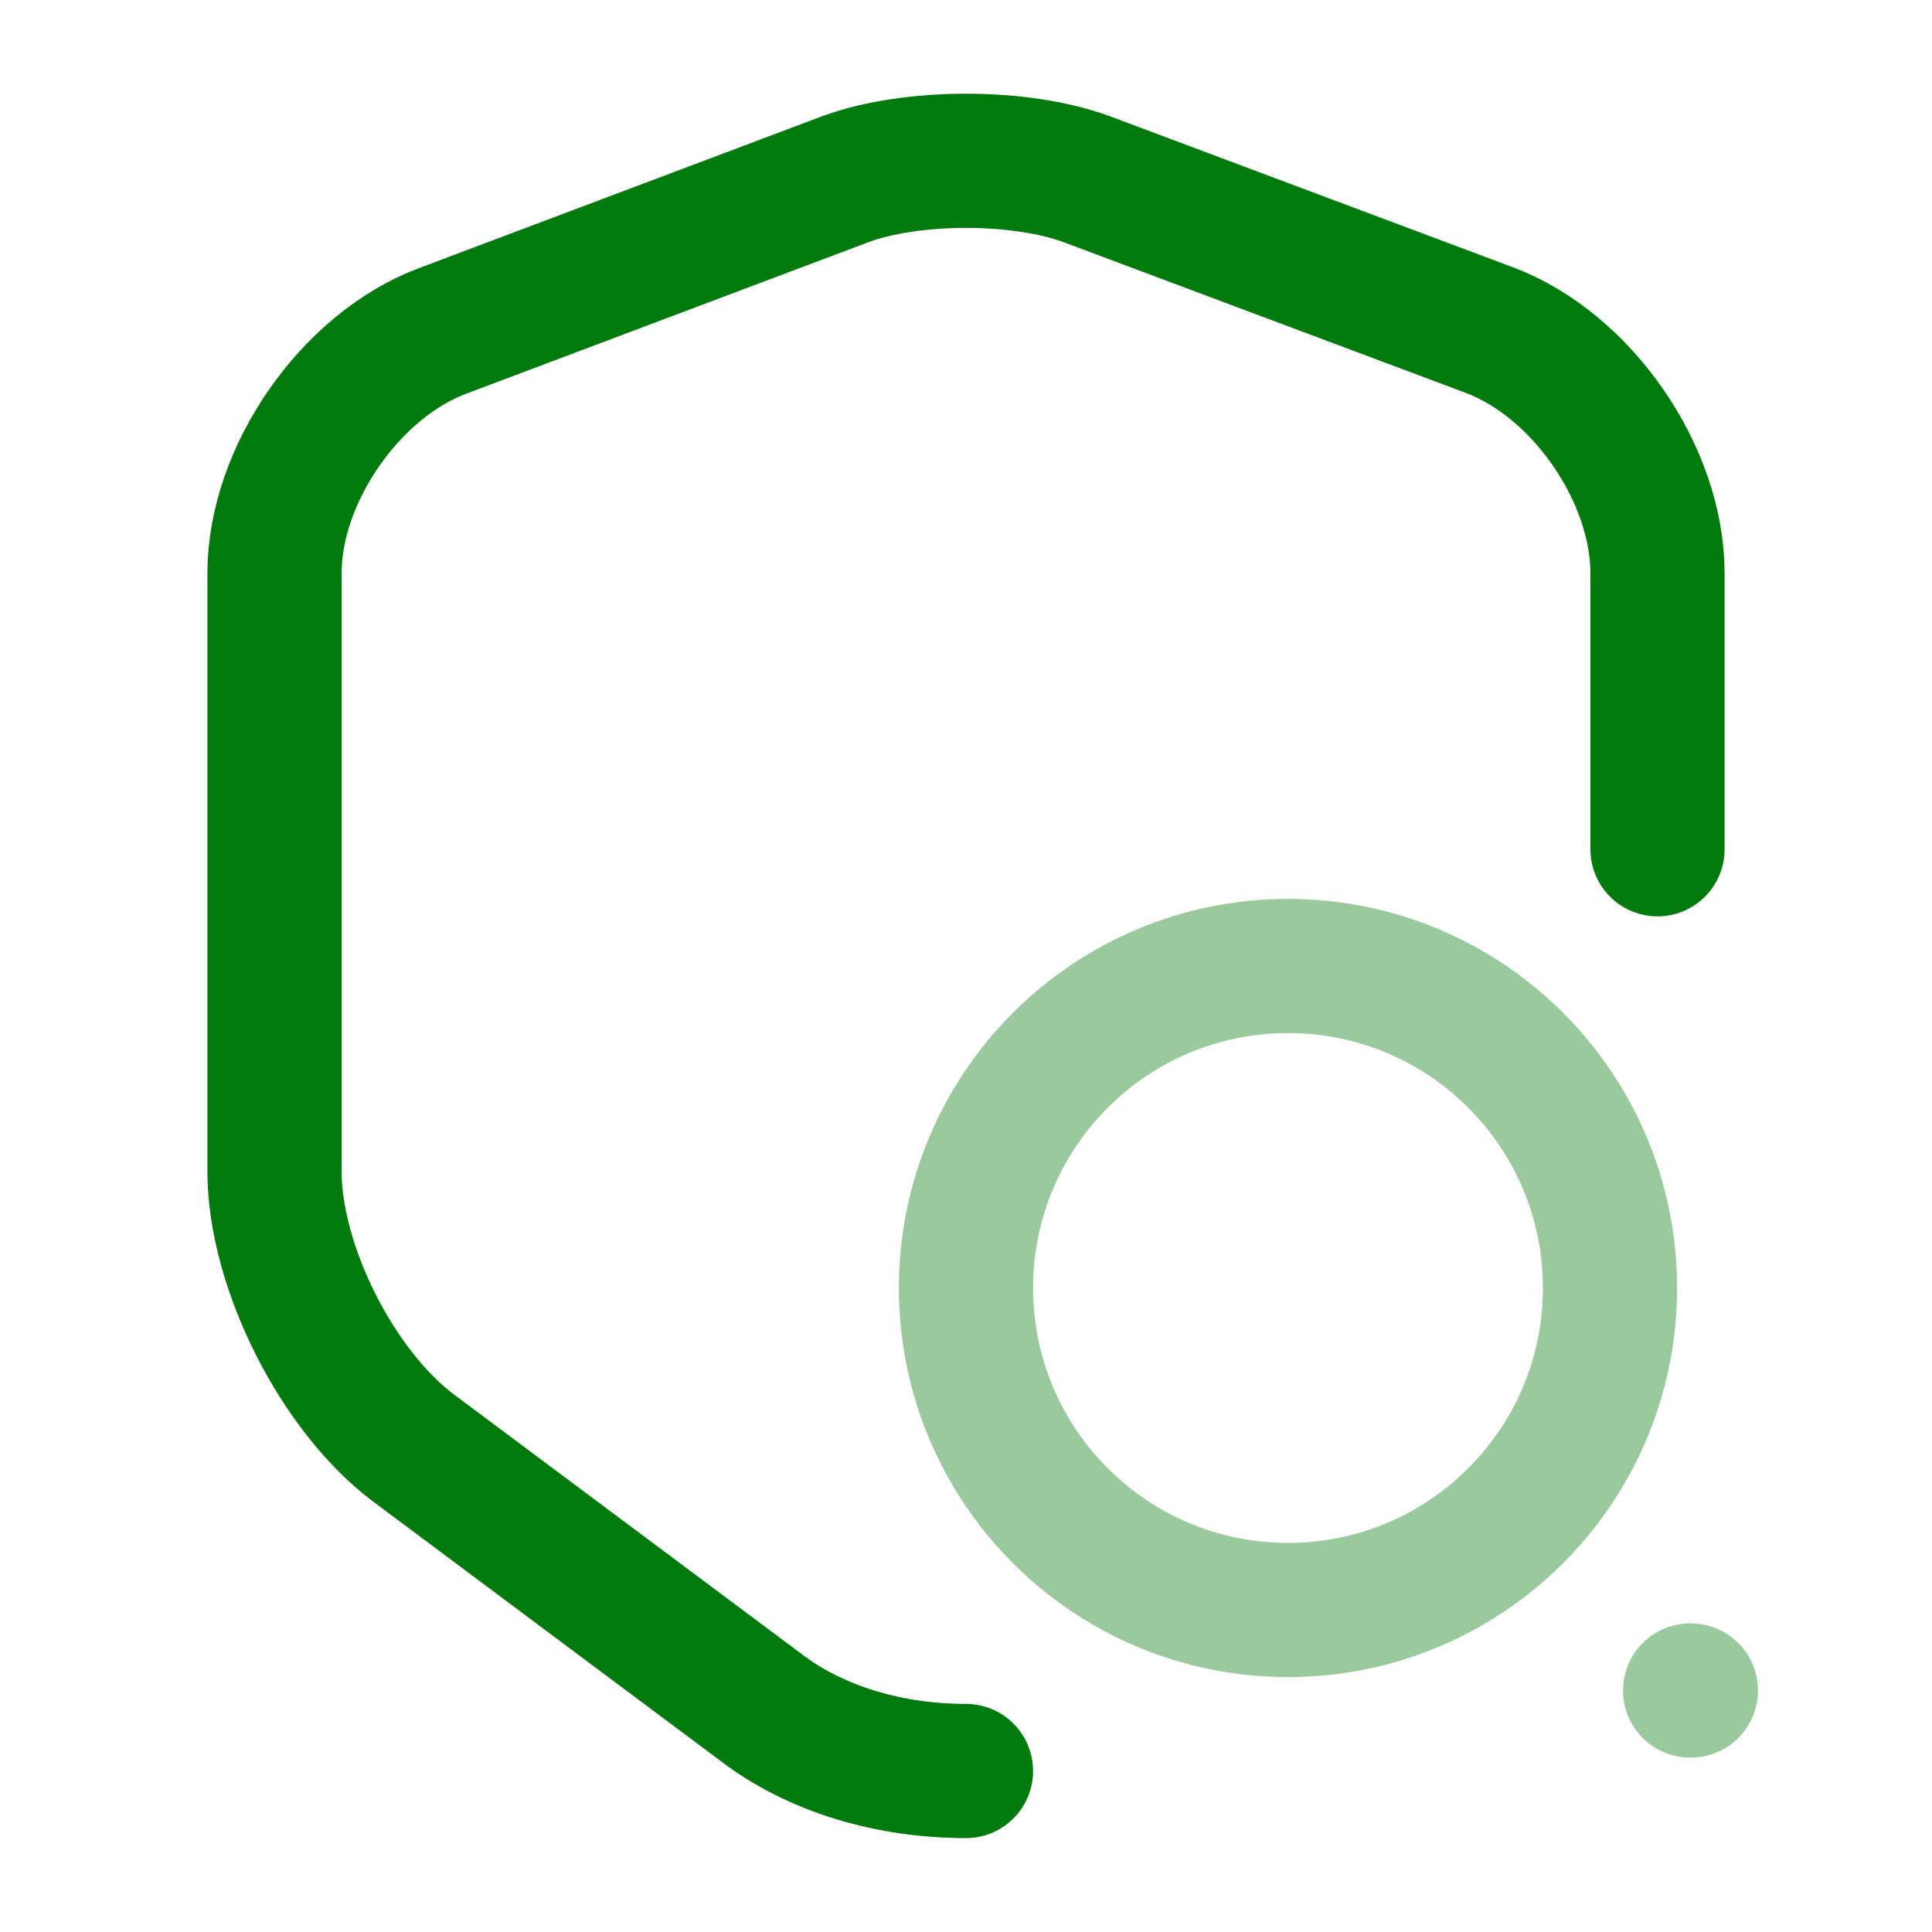
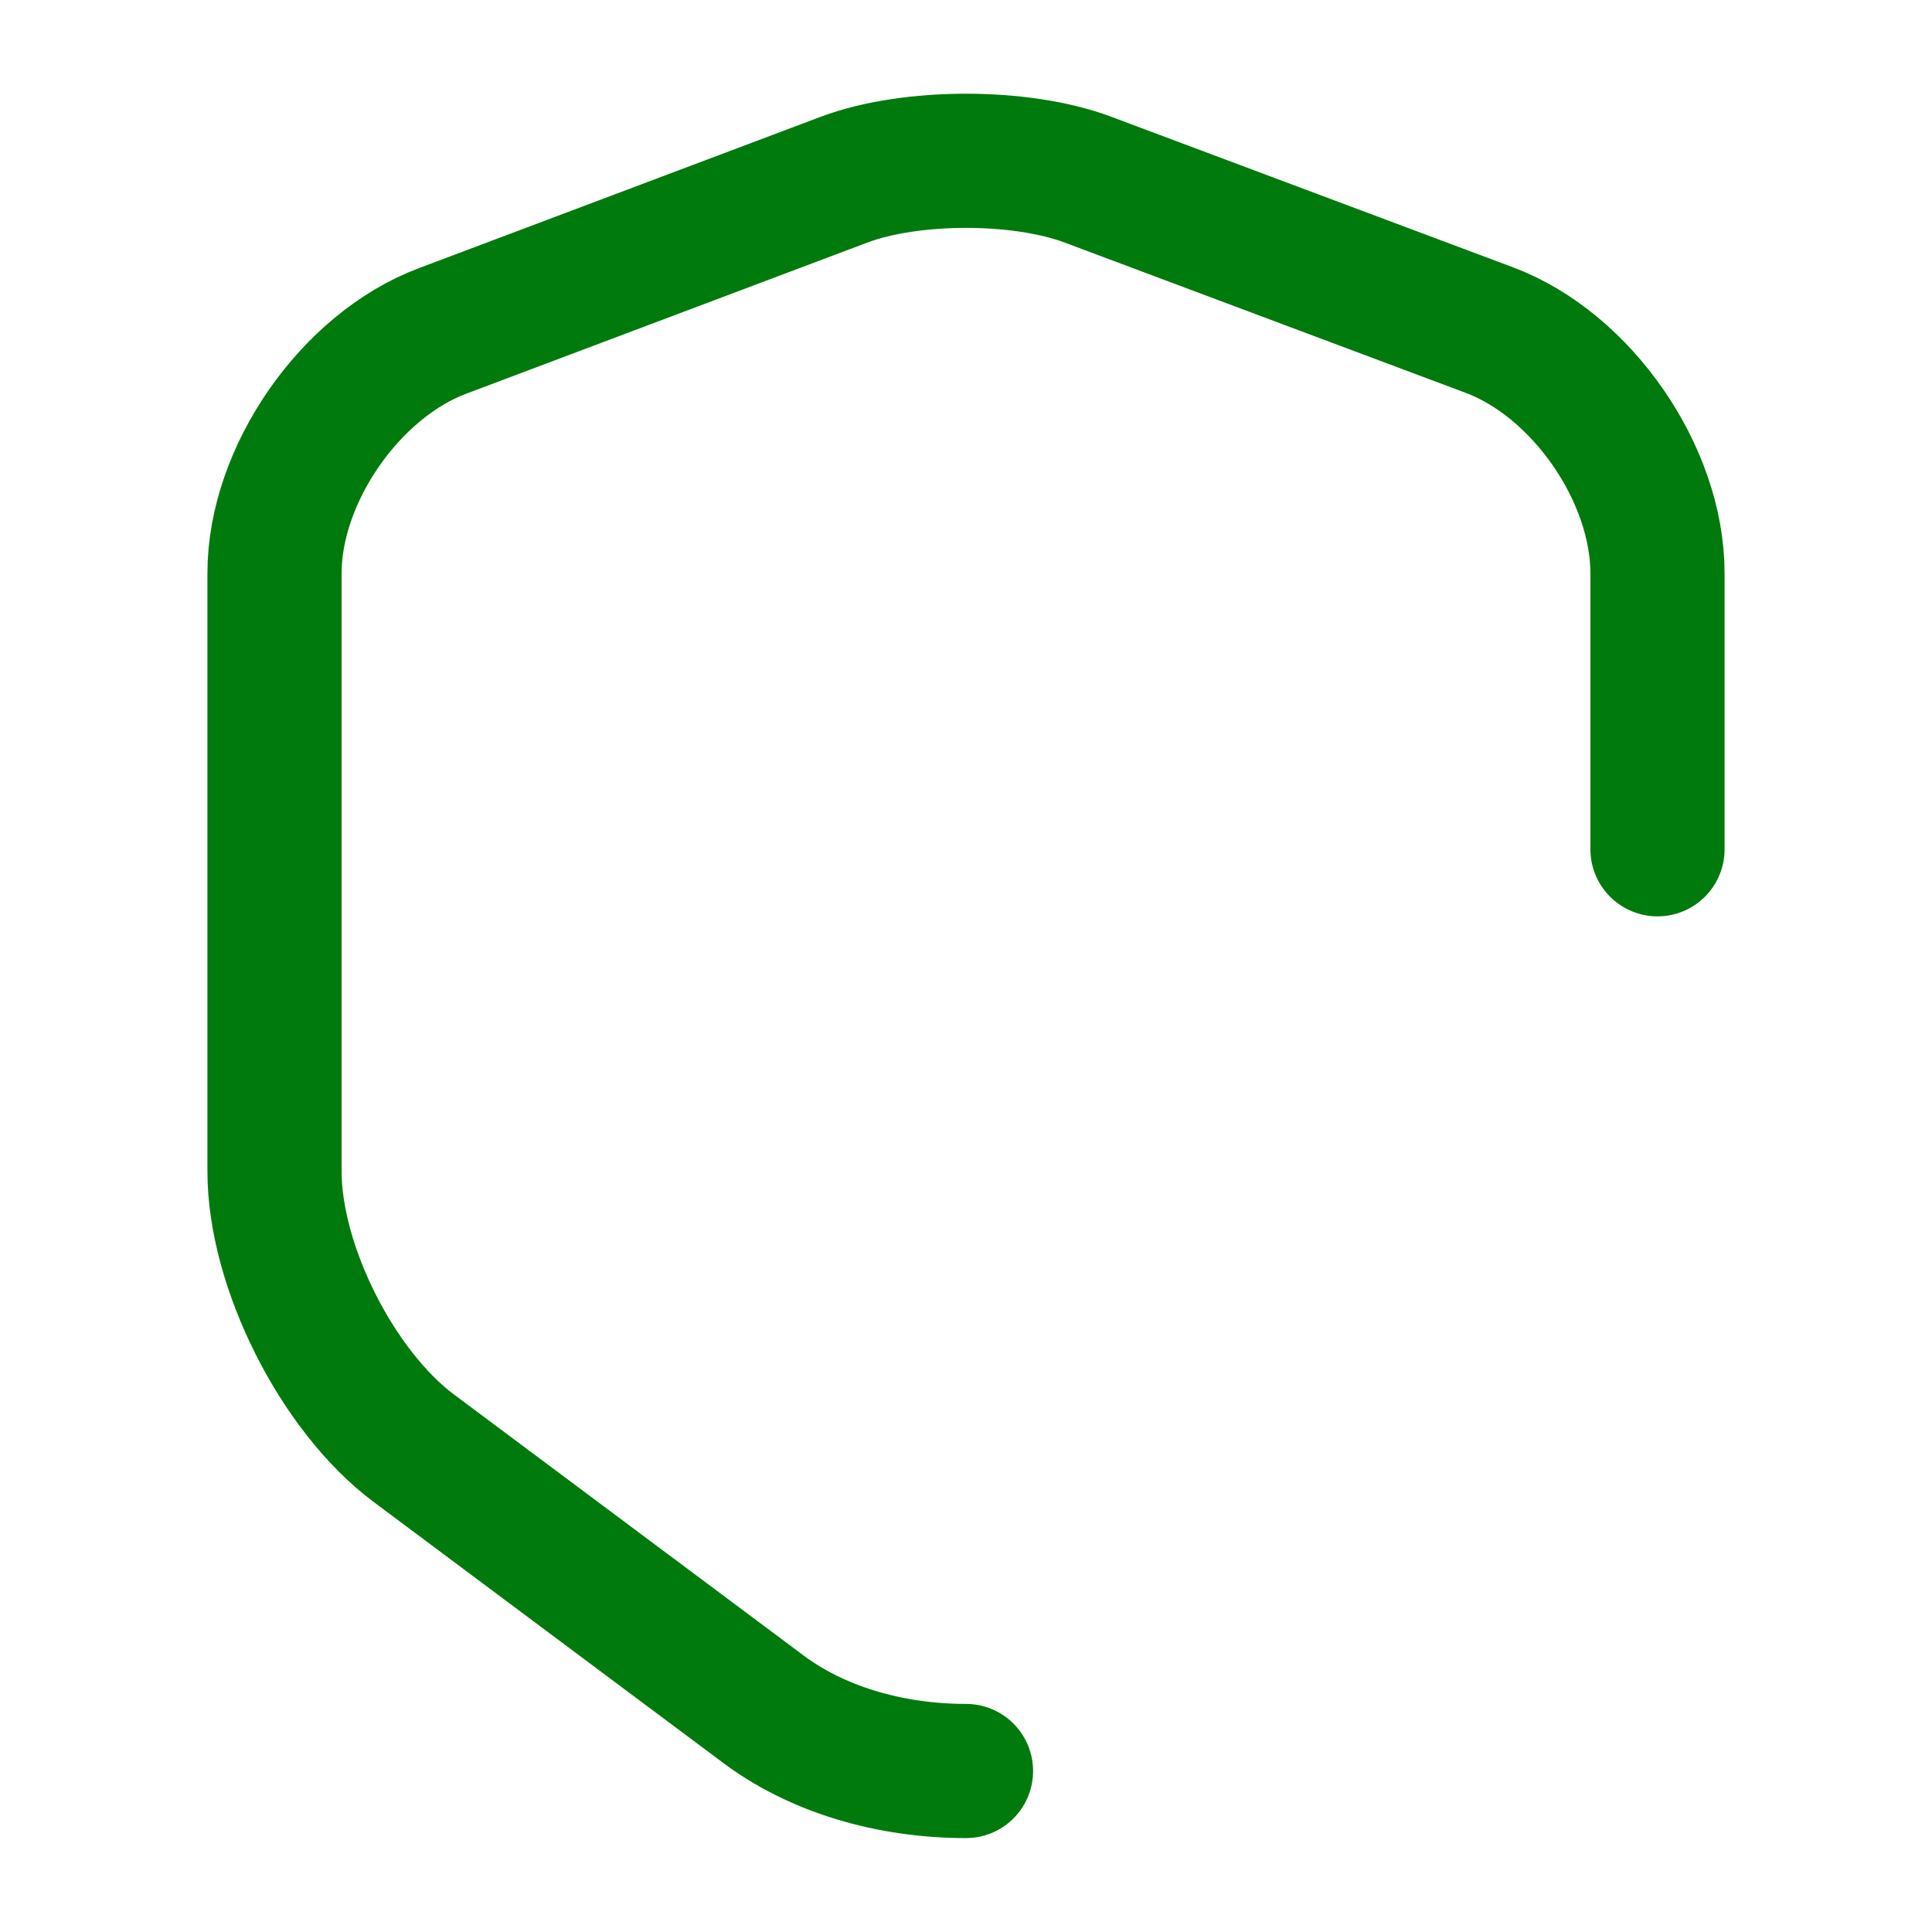
<svg xmlns="http://www.w3.org/2000/svg" width="36" height="36" viewBox="0 0 36 36" fill="none">
  <path d="M30.885 15.825V10.68C30.885 8.835 29.475 6.795 27.75 6.15L20.265 3.345C19.02 2.88 16.98 2.88 15.735 3.345L8.25 6.165C6.525 6.81 5.115 8.85 5.115 10.68V21.825C5.115 23.595 6.285 25.92 7.71 26.985L14.16 31.8C15.21 32.61 16.605 33 18 33" stroke="#007A0C" stroke-width="2.5" stroke-linecap="round" stroke-linejoin="round" />
-   <path opacity="0.4" d="M24 30C27.314 30 30 27.314 30 24C30 20.686 27.314 18 24 18C20.686 18 18 20.686 18 24C18 27.314 20.686 30 24 30Z" stroke="#007A0C" stroke-width="2.5" stroke-linecap="round" stroke-linejoin="round" />
-   <path opacity="0.4" d="M31.493 31.5H31.507" stroke="#007A0C" stroke-width="2.5" stroke-linecap="round" stroke-linejoin="round" />
</svg>